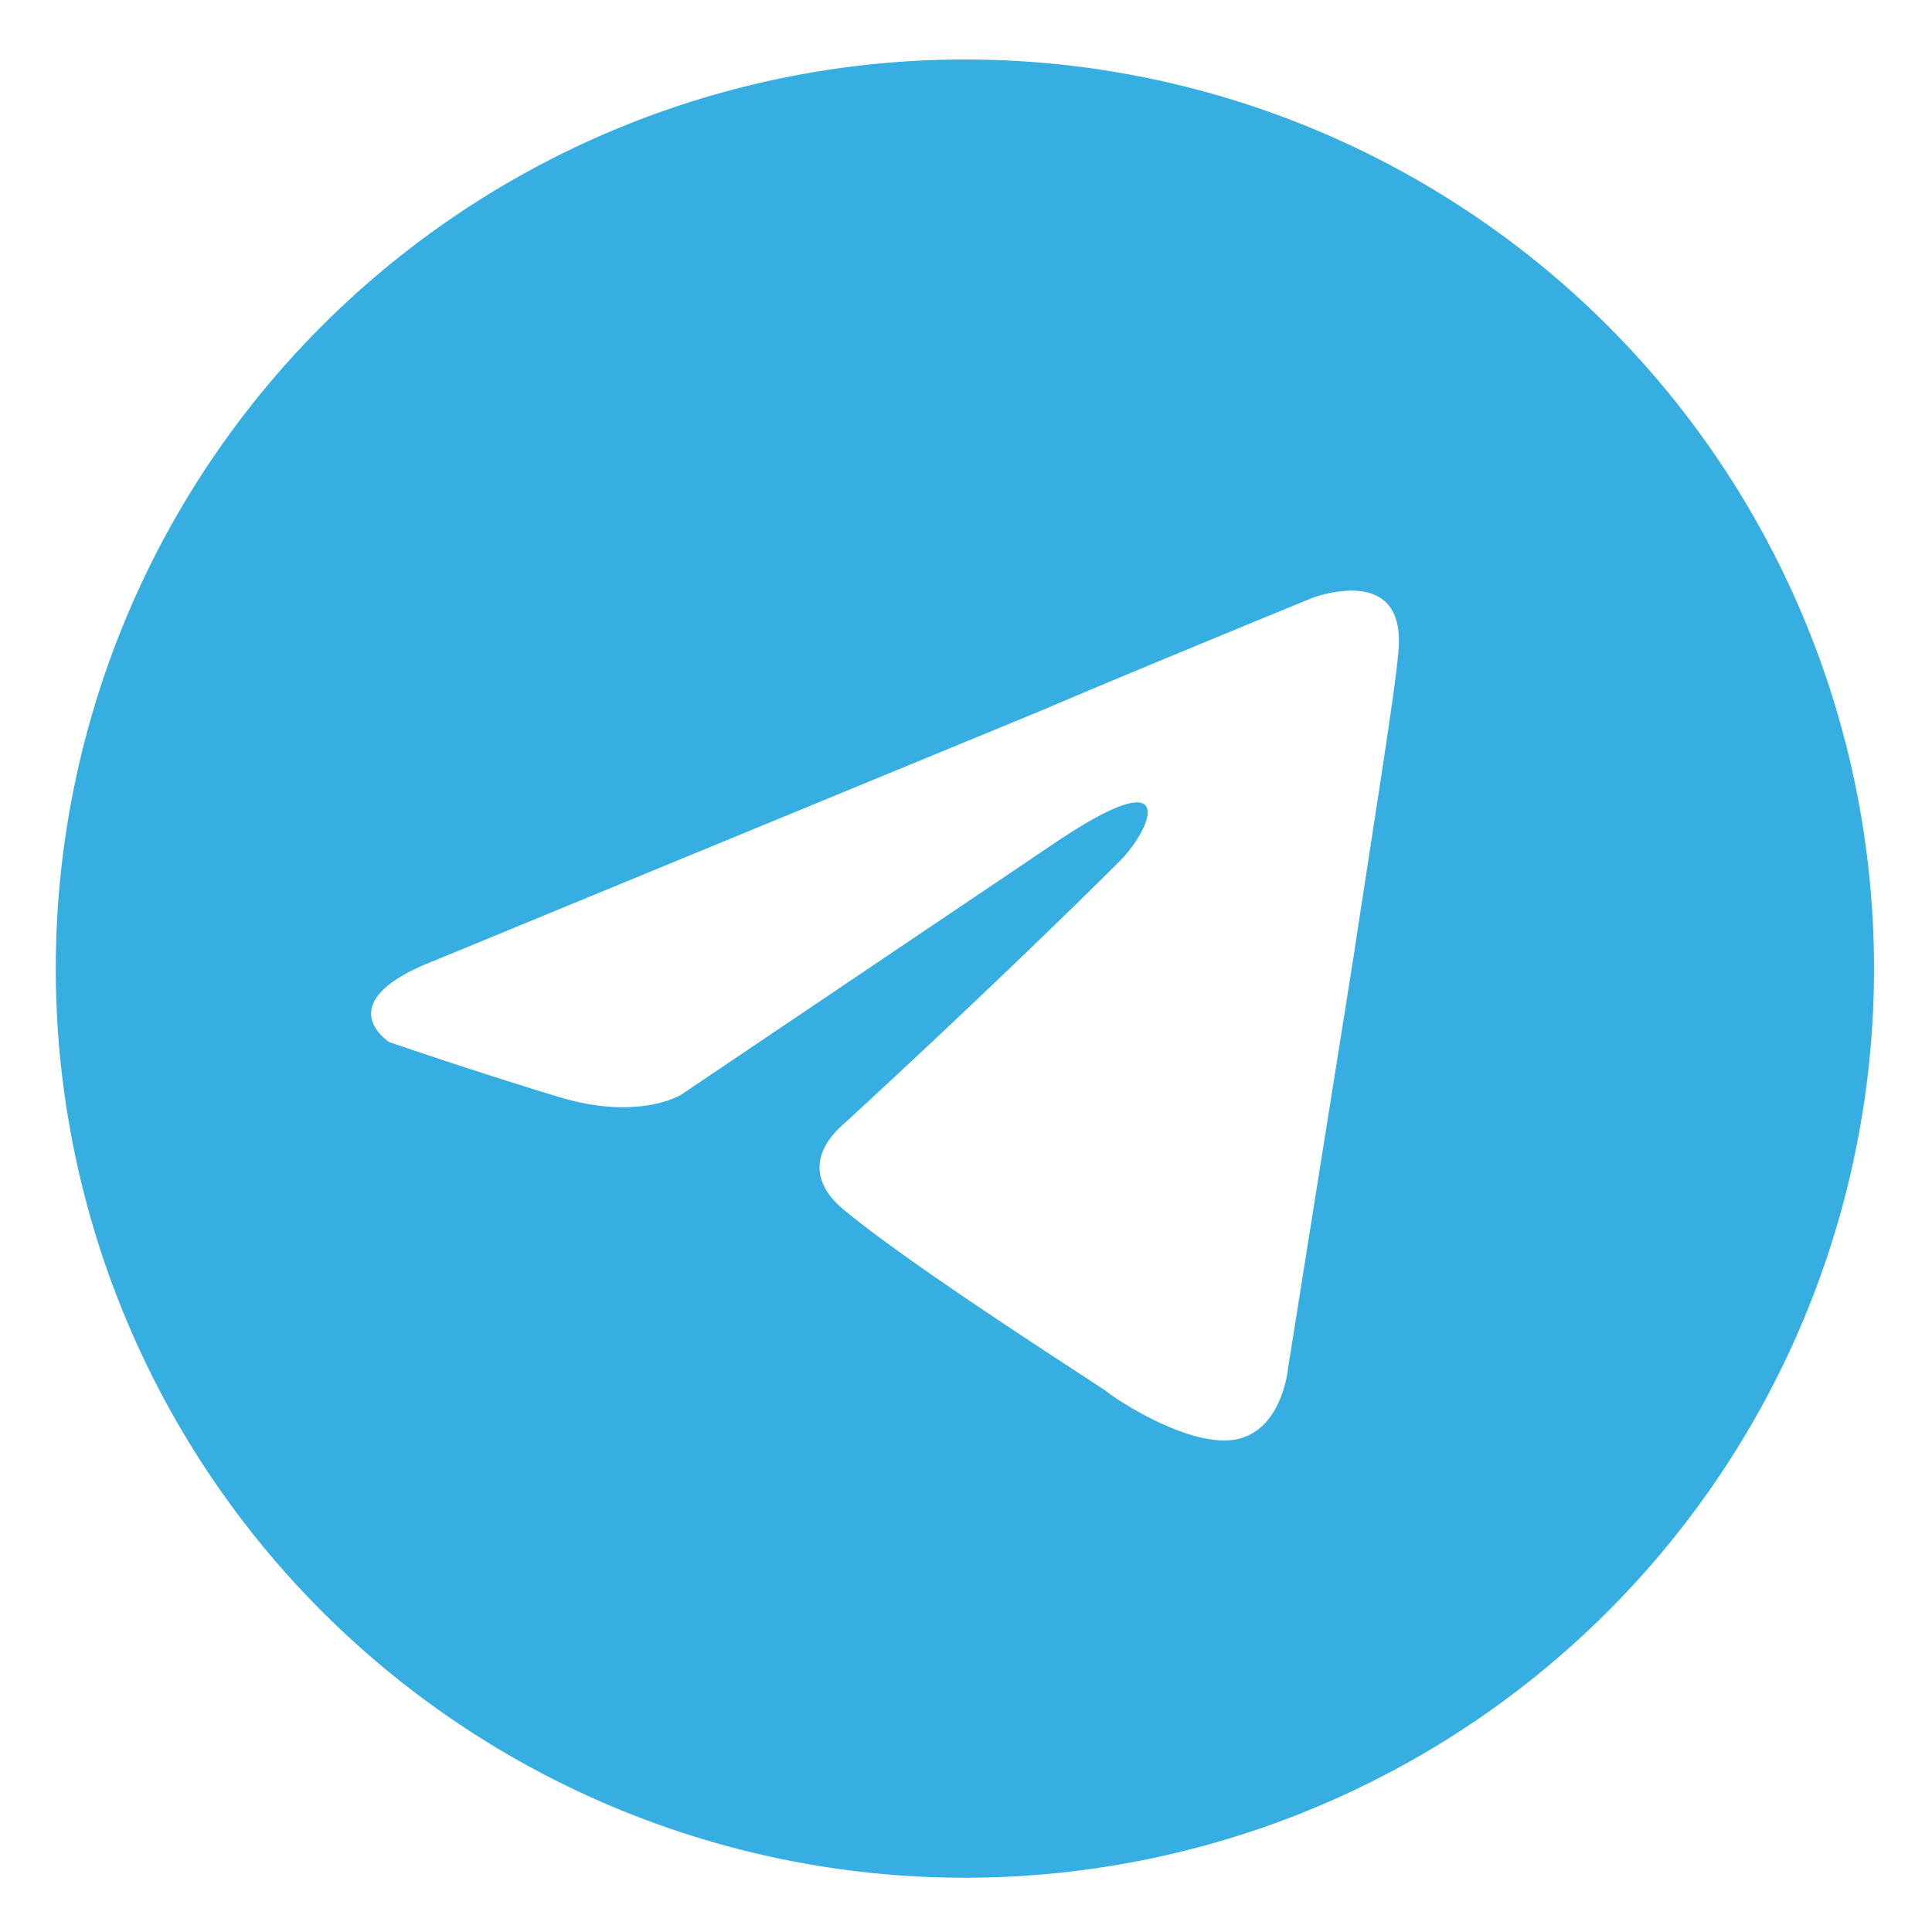
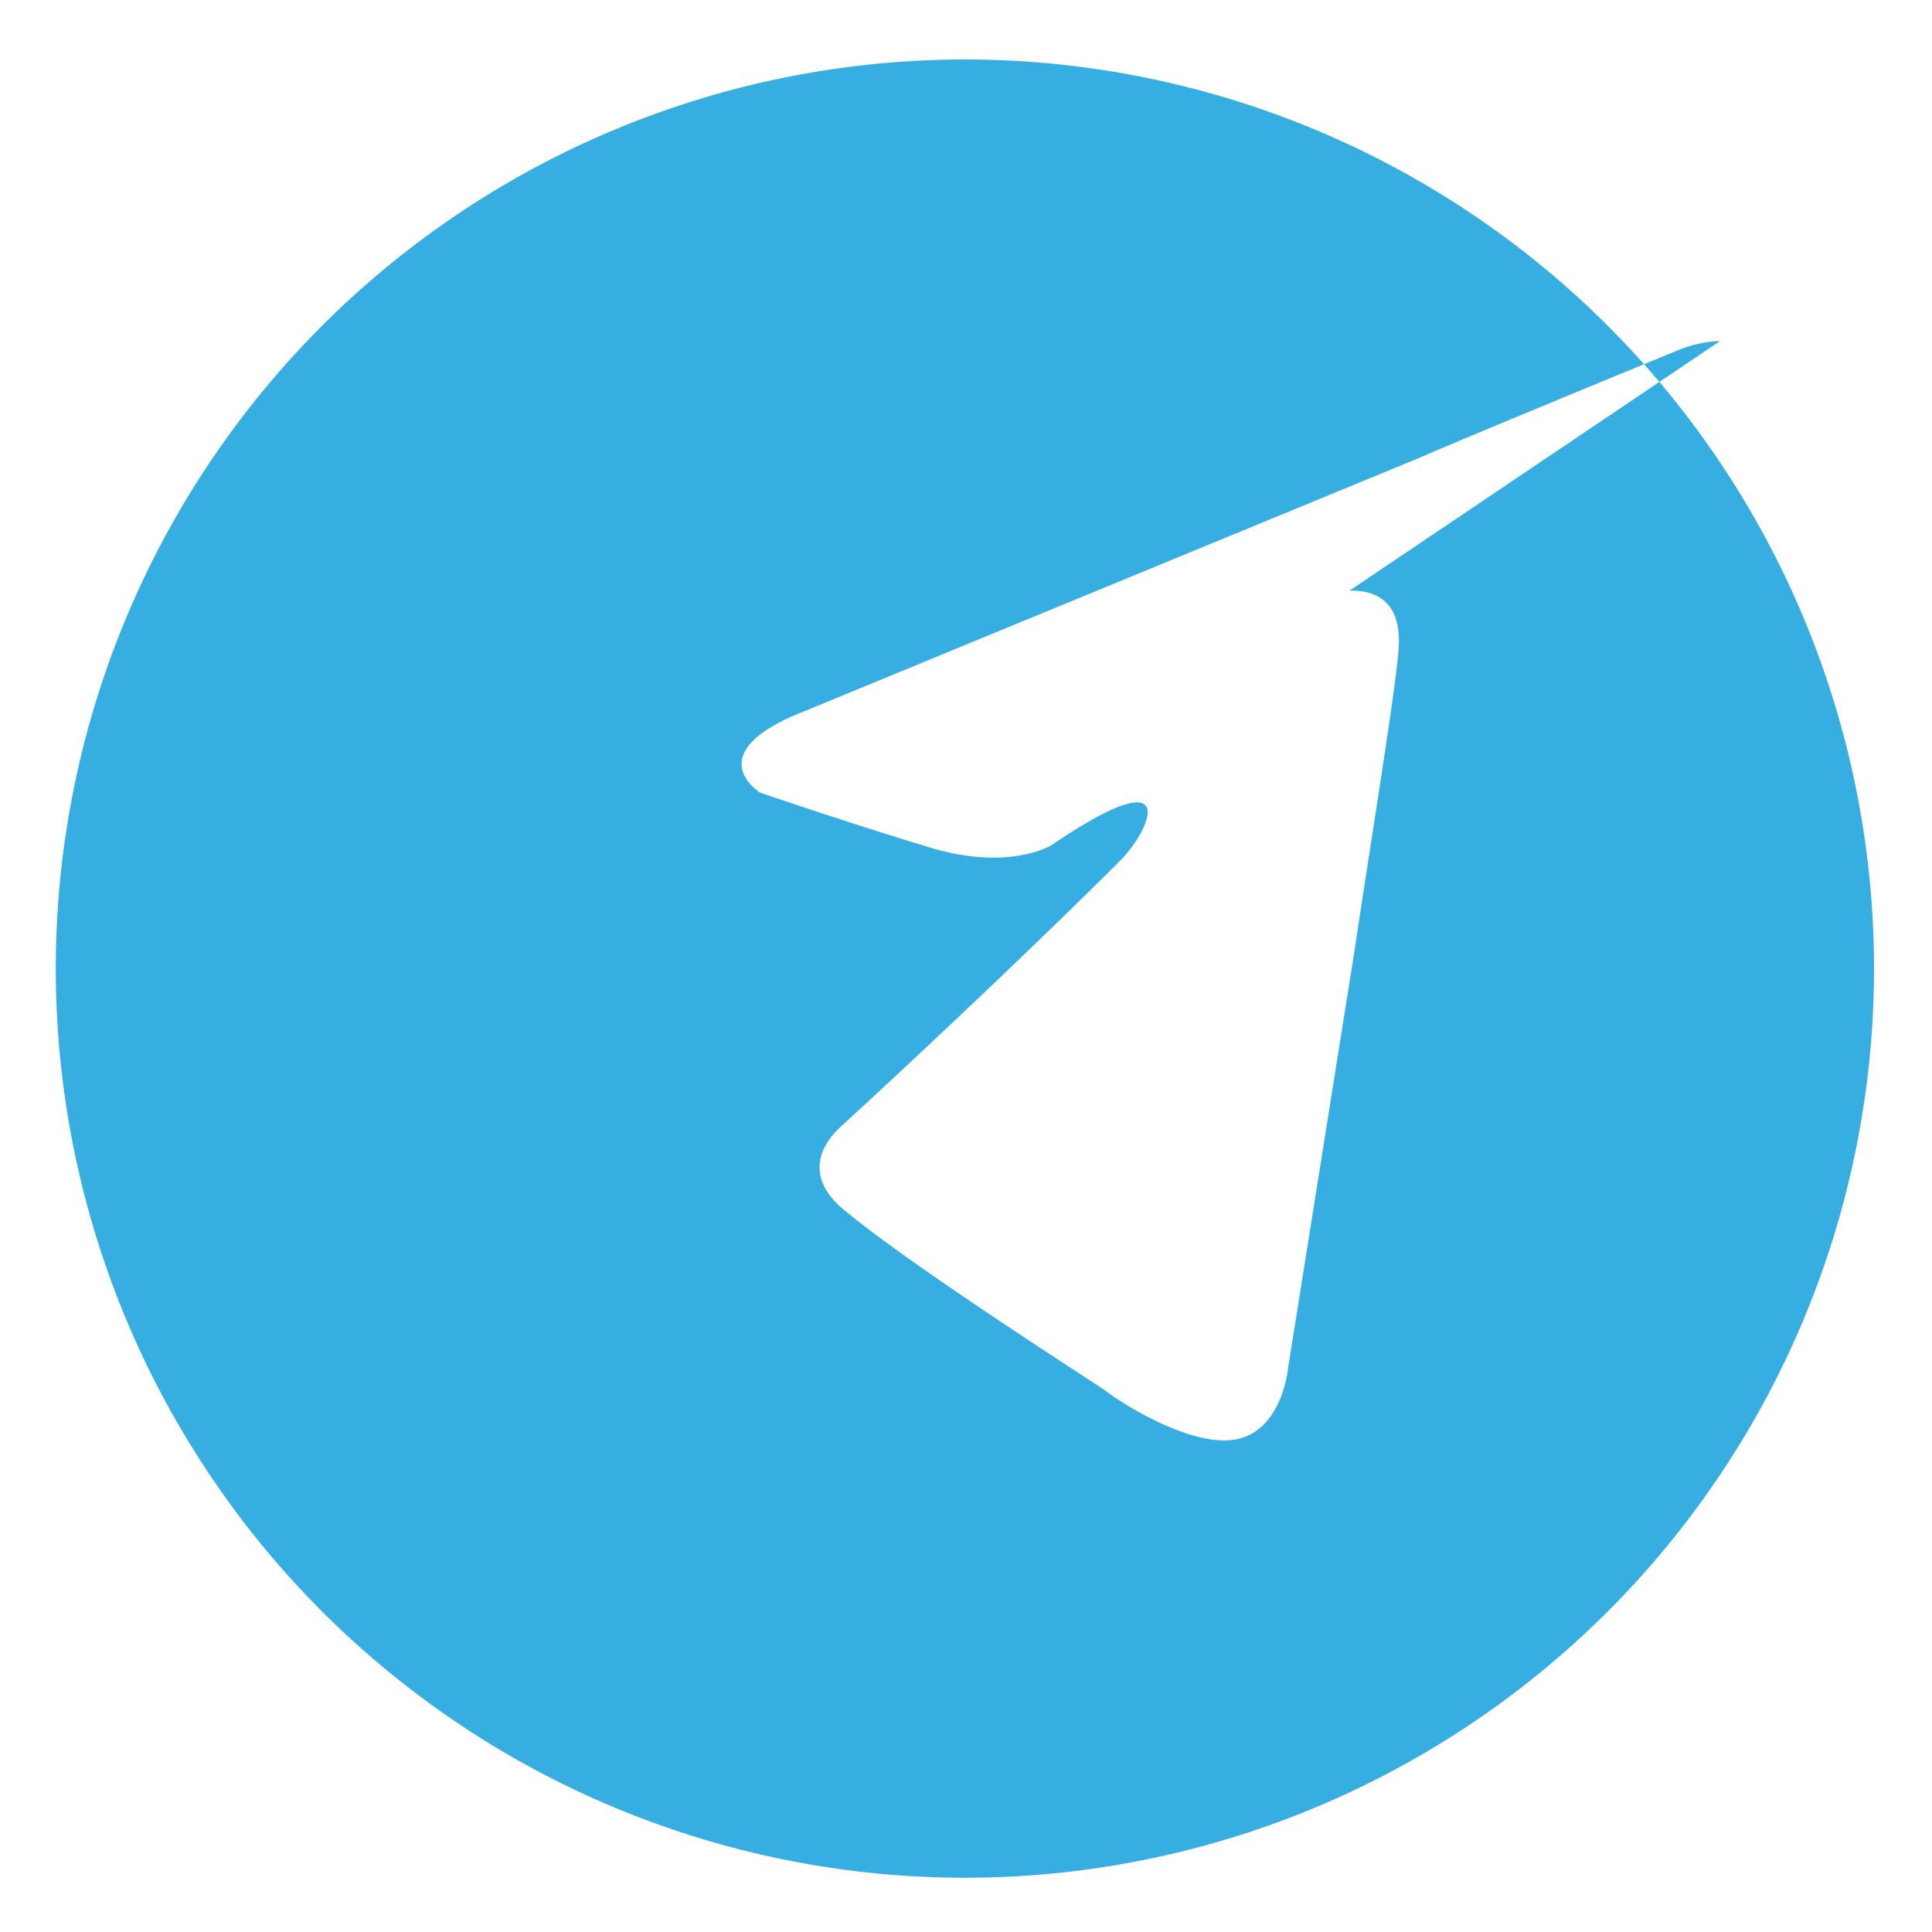
<svg xmlns="http://www.w3.org/2000/svg" xmlns:ns1="http://sodipodi.sourceforge.net/DTD/sodipodi-0.dtd" xmlns:ns2="http://www.inkscape.org/namespaces/inkscape" viewBox="-36 -60 255 255" version="1.1" id="svg15" ns1:docname="iTelegram.svg" ns2:version="1.2.2 (1:1.2.2+202305151915+b0a8486541)">
  <ns1:namedview id="namedview17" pagecolor="#ffffff" bordercolor="#666666" borderopacity="1.0" ns2:showpageshadow="2" ns2:pageopacity="0.0" ns2:pagecheckerboard="0" ns2:deskcolor="#d1d1d1" showgrid="false" ns2:zoom="1.8541911" ns2:cx="164.22255" ns2:cy="183.63803" ns2:window-width="1920" ns2:window-height="1016" ns2:window-x="0" ns2:window-y="27" ns2:window-maximized="1" ns2:current-layer="svg15" />
  <defs id="defs7">
    <linearGradient gradientUnits="userSpaceOnUse" y2="51.9" y1="11.536" x2="28.836" x1="46.136" id="z">
      <stop offset="0" stop-color="#37aee2" id="stop2" />
      <stop offset="1" stop-color="#1e96c8" id="stop4" />
    </linearGradient>
  </defs>
  <g transform="matrix(3.468,0,0,3.468,-28.638,-52.147)" id="g13" style="fill:#37aee2;fill-opacity:1">
-     <path id="circle9" d="M 34.6,0 A 34.6,34.6 0 0 0 0,34.6 34.6,34.6 0 0 0 34.6,69.2 34.6,34.6 0 0 0 69.2,34.6 34.6,34.6 0 0 0 34.6,0 Z m 14.639,20.215 c 0.964,-0.022 2.029,0.372 1.861,2.285 -0.1,1.4 -0.9,6.3 -1.7,11.6 l -2.5,15.7 c 0,0 -0.2,2.3 -1.9,2.7 -1.7,0.4 -4.5,-1.4 -5,-1.8 -0.4,-0.3 -7.5,-4.8 -10.1,-7 -0.7,-0.6 -1.5,-1.8 0.1,-3.2 3.6,-3.3 7.9,-7.4 10.5,-10 1.2,-1.2 2.4,-4 -2.6,-0.6 l -14.1,9.5 c 0,0 -1.6,1 -4.6,0.1 -3,-0.9 -6.5,-2.1 -6.5,-2.1 0,0 -2.4,-1.5 1.7,-3.1 l 23.3,-9.6 c 2.3,-1 10.1,-4.2 10.1,-4.2 0,0 0.689,-0.268 1.439,-0.284 z" style="fill:#37aee2;fill-opacity:1" />
+     <path id="circle9" d="M 34.6,0 A 34.6,34.6 0 0 0 0,34.6 34.6,34.6 0 0 0 34.6,69.2 34.6,34.6 0 0 0 69.2,34.6 34.6,34.6 0 0 0 34.6,0 Z m 14.639,20.215 c 0.964,-0.022 2.029,0.372 1.861,2.285 -0.1,1.4 -0.9,6.3 -1.7,11.6 l -2.5,15.7 c 0,0 -0.2,2.3 -1.9,2.7 -1.7,0.4 -4.5,-1.4 -5,-1.8 -0.4,-0.3 -7.5,-4.8 -10.1,-7 -0.7,-0.6 -1.5,-1.8 0.1,-3.2 3.6,-3.3 7.9,-7.4 10.5,-10 1.2,-1.2 2.4,-4 -2.6,-0.6 c 0,0 -1.6,1 -4.6,0.1 -3,-0.9 -6.5,-2.1 -6.5,-2.1 0,0 -2.4,-1.5 1.7,-3.1 l 23.3,-9.6 c 2.3,-1 10.1,-4.2 10.1,-4.2 0,0 0.689,-0.268 1.439,-0.284 z" style="fill:#37aee2;fill-opacity:1" />
  </g>
</svg>